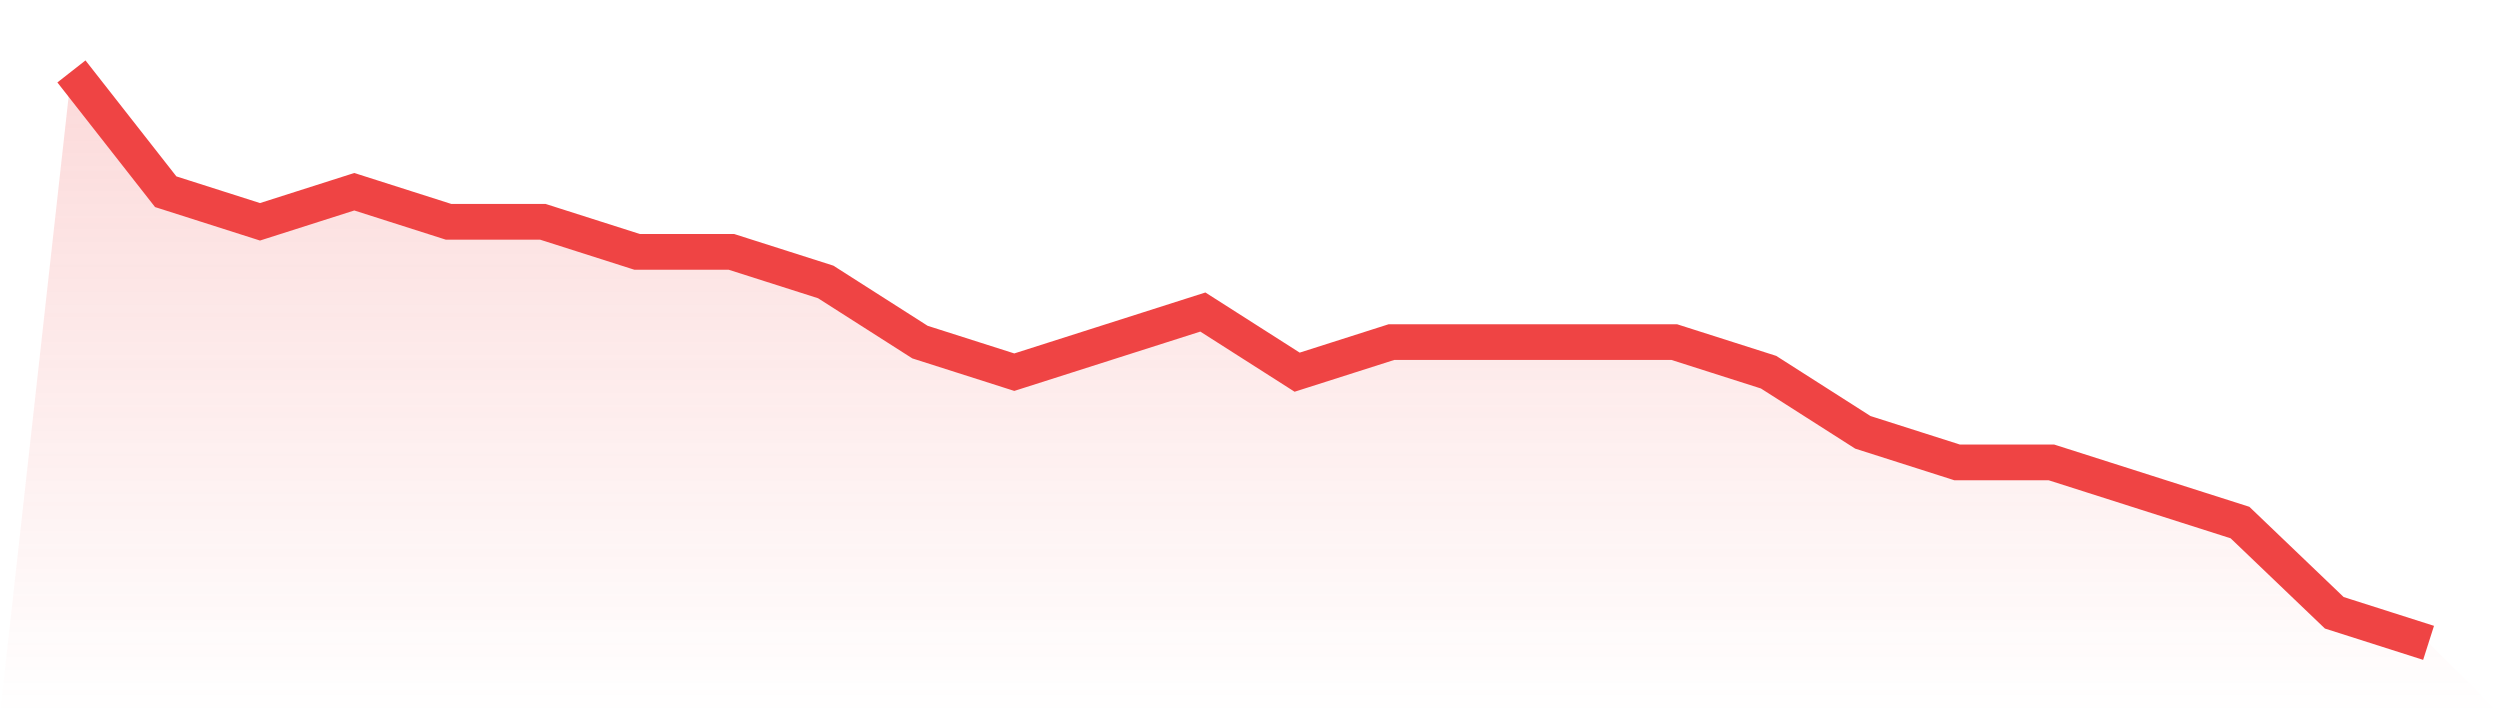
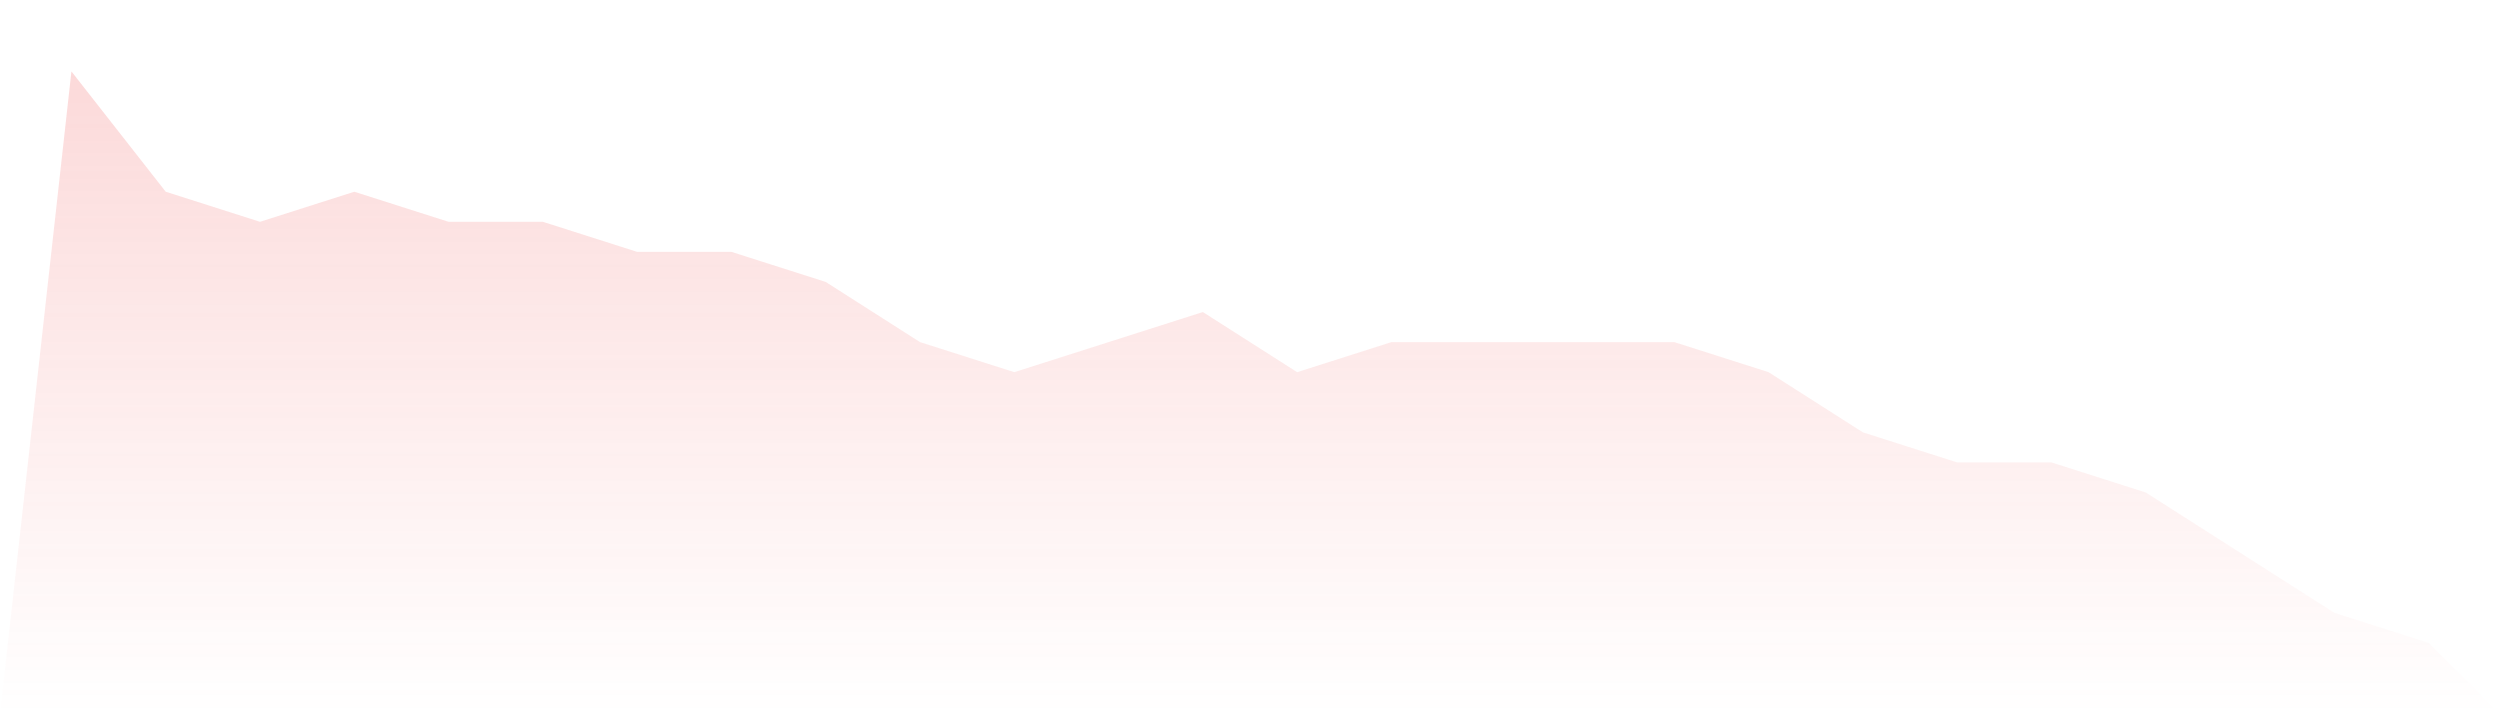
<svg xmlns="http://www.w3.org/2000/svg" viewBox="0 0 140 40">
  <defs>
    <linearGradient id="gradient" x1="0" x2="0" y1="0" y2="1">
      <stop offset="0%" stop-color="#ef4444" stop-opacity="0.2" />
      <stop offset="100%" stop-color="#ef4444" stop-opacity="0" />
    </linearGradient>
  </defs>
-   <path d="M4,4 L4,4 L9.28,10.737 L14.56,12.421 L19.84,10.737 L25.12,12.421 L30.4,12.421 L35.68,14.105 L40.96,14.105 L46.24,15.789 L51.52,19.158 L56.8,20.842 L62.08,19.158 L67.36,17.474 L72.64,20.842 L77.92,19.158 L83.2,19.158 L88.48,19.158 L93.76,19.158 L99.04,20.842 L104.32,24.211 L109.6,25.895 L114.88,25.895 L120.16,27.579 L125.44,29.263 L130.72,34.316 L136,36 L140,40 L0,40 z" fill="url(#gradient)" />
-   <path d="M4,4 L4,4 L9.28,10.737 L14.56,12.421 L19.84,10.737 L25.12,12.421 L30.4,12.421 L35.68,14.105 L40.96,14.105 L46.24,15.789 L51.52,19.158 L56.8,20.842 L62.08,19.158 L67.36,17.474 L72.64,20.842 L77.92,19.158 L83.2,19.158 L88.48,19.158 L93.76,19.158 L99.04,20.842 L104.32,24.211 L109.6,25.895 L114.88,25.895 L120.16,27.579 L125.44,29.263 L130.72,34.316 L136,36" fill="none" stroke="#ef4444" stroke-width="2" />
+   <path d="M4,4 L4,4 L9.28,10.737 L14.56,12.421 L19.84,10.737 L25.12,12.421 L30.4,12.421 L35.68,14.105 L40.96,14.105 L46.24,15.789 L51.52,19.158 L56.8,20.842 L62.08,19.158 L67.36,17.474 L72.64,20.842 L77.92,19.158 L83.2,19.158 L88.48,19.158 L93.76,19.158 L99.04,20.842 L104.32,24.211 L109.6,25.895 L114.88,25.895 L120.16,27.579 L130.72,34.316 L136,36 L140,40 L0,40 z" fill="url(#gradient)" />
</svg>